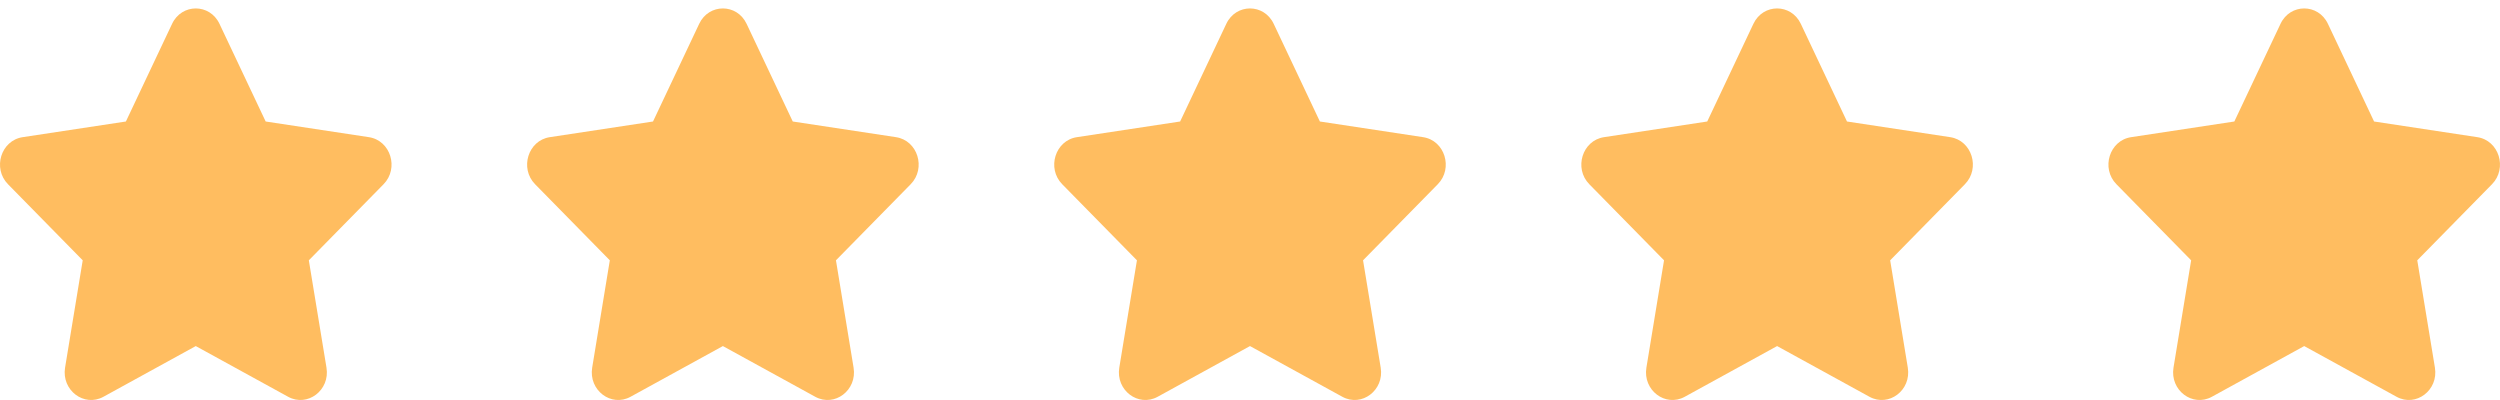
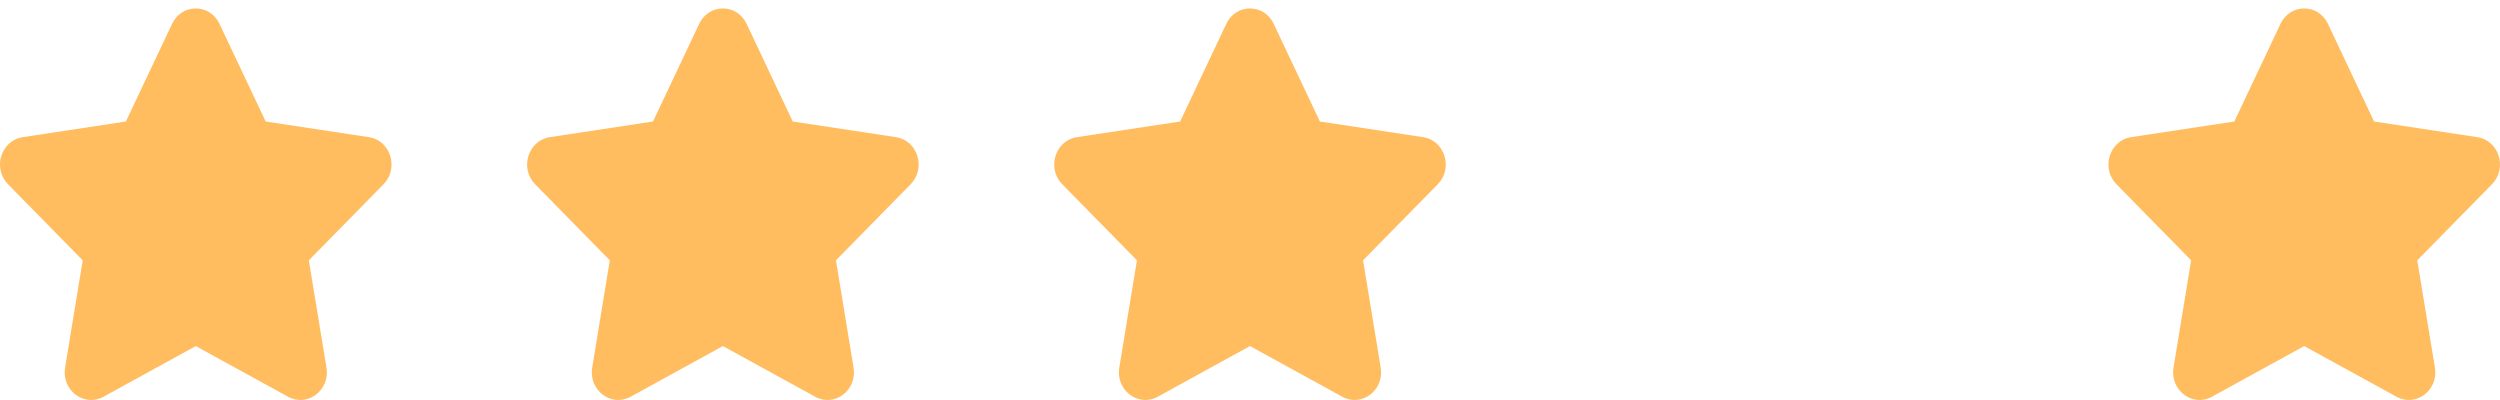
<svg xmlns="http://www.w3.org/2000/svg" width="150" height="24" viewBox="0 0 150 24" fill="none">
  <path d="M10.325 1.43C10.906 0.198 12.588 0.198 13.169 1.43L15.94 7.29L22.135 8.23C23.435 8.427 23.954 10.097 23.013 11.055L18.53 15.619L19.589 22.059C19.812 23.413 18.451 24.444 17.287 23.806L11.746 20.764L6.207 23.806C5.044 24.444 3.683 23.414 3.904 22.059L4.963 15.619L0.481 11.055C-0.461 10.098 0.059 8.427 1.359 8.23L7.554 7.29L10.325 1.43Z" fill="#FFBD60" />
  <path d="M41.951 1.43C42.533 0.198 44.214 0.198 44.796 1.43L47.566 7.29L53.761 8.23C55.062 8.427 55.581 10.097 54.64 11.055L50.157 15.619L51.215 22.059C51.438 23.413 50.078 24.444 48.914 23.806L43.373 20.764L37.833 23.806C36.67 24.444 35.31 23.414 35.531 22.059L36.589 15.619L32.107 11.055C31.166 10.098 31.685 8.427 32.986 8.23L39.181 7.29L41.951 1.43Z" fill="#FFBD60" />
  <path d="M73.578 1.43C74.159 0.198 75.841 0.198 76.422 1.43L79.193 7.29L85.388 8.23C86.688 8.427 87.207 10.097 86.266 11.055L81.783 15.619L82.842 22.059C83.065 23.413 81.704 24.444 80.54 23.806L74.999 20.764L69.46 23.806C68.297 24.444 66.936 23.414 67.157 22.059L68.216 15.619L63.734 11.055C62.792 10.098 63.312 8.427 64.612 8.23L70.808 7.29L73.578 1.43Z" fill="#FFBD60" />
-   <path d="M105.204 1.43C105.786 0.198 107.467 0.198 108.049 1.43L110.819 7.29L117.014 8.23C118.315 8.427 118.834 10.097 117.893 11.055L113.41 15.619L114.468 22.059C114.691 23.413 113.331 24.444 112.167 23.806L106.626 20.764L101.086 23.806C99.923 24.444 98.563 23.414 98.784 22.059L99.842 15.619L95.36 11.055C94.419 10.098 94.938 8.427 96.239 8.23L102.434 7.29L105.204 1.43Z" fill="#FFBD60" />
  <path d="M136.831 1.43C137.412 0.198 139.094 0.198 139.675 1.43L142.445 7.29L148.641 8.23C149.941 8.427 150.46 10.097 149.519 11.055L145.036 15.619L146.095 22.059C146.318 23.413 144.957 24.444 143.793 23.806L138.252 20.764L132.713 23.806C131.55 24.444 130.189 23.414 130.41 22.059L131.469 15.619L126.987 11.055C126.045 10.098 126.565 8.427 127.865 8.23L134.06 7.29L136.831 1.43Z" fill="#FFBD60" />
</svg>